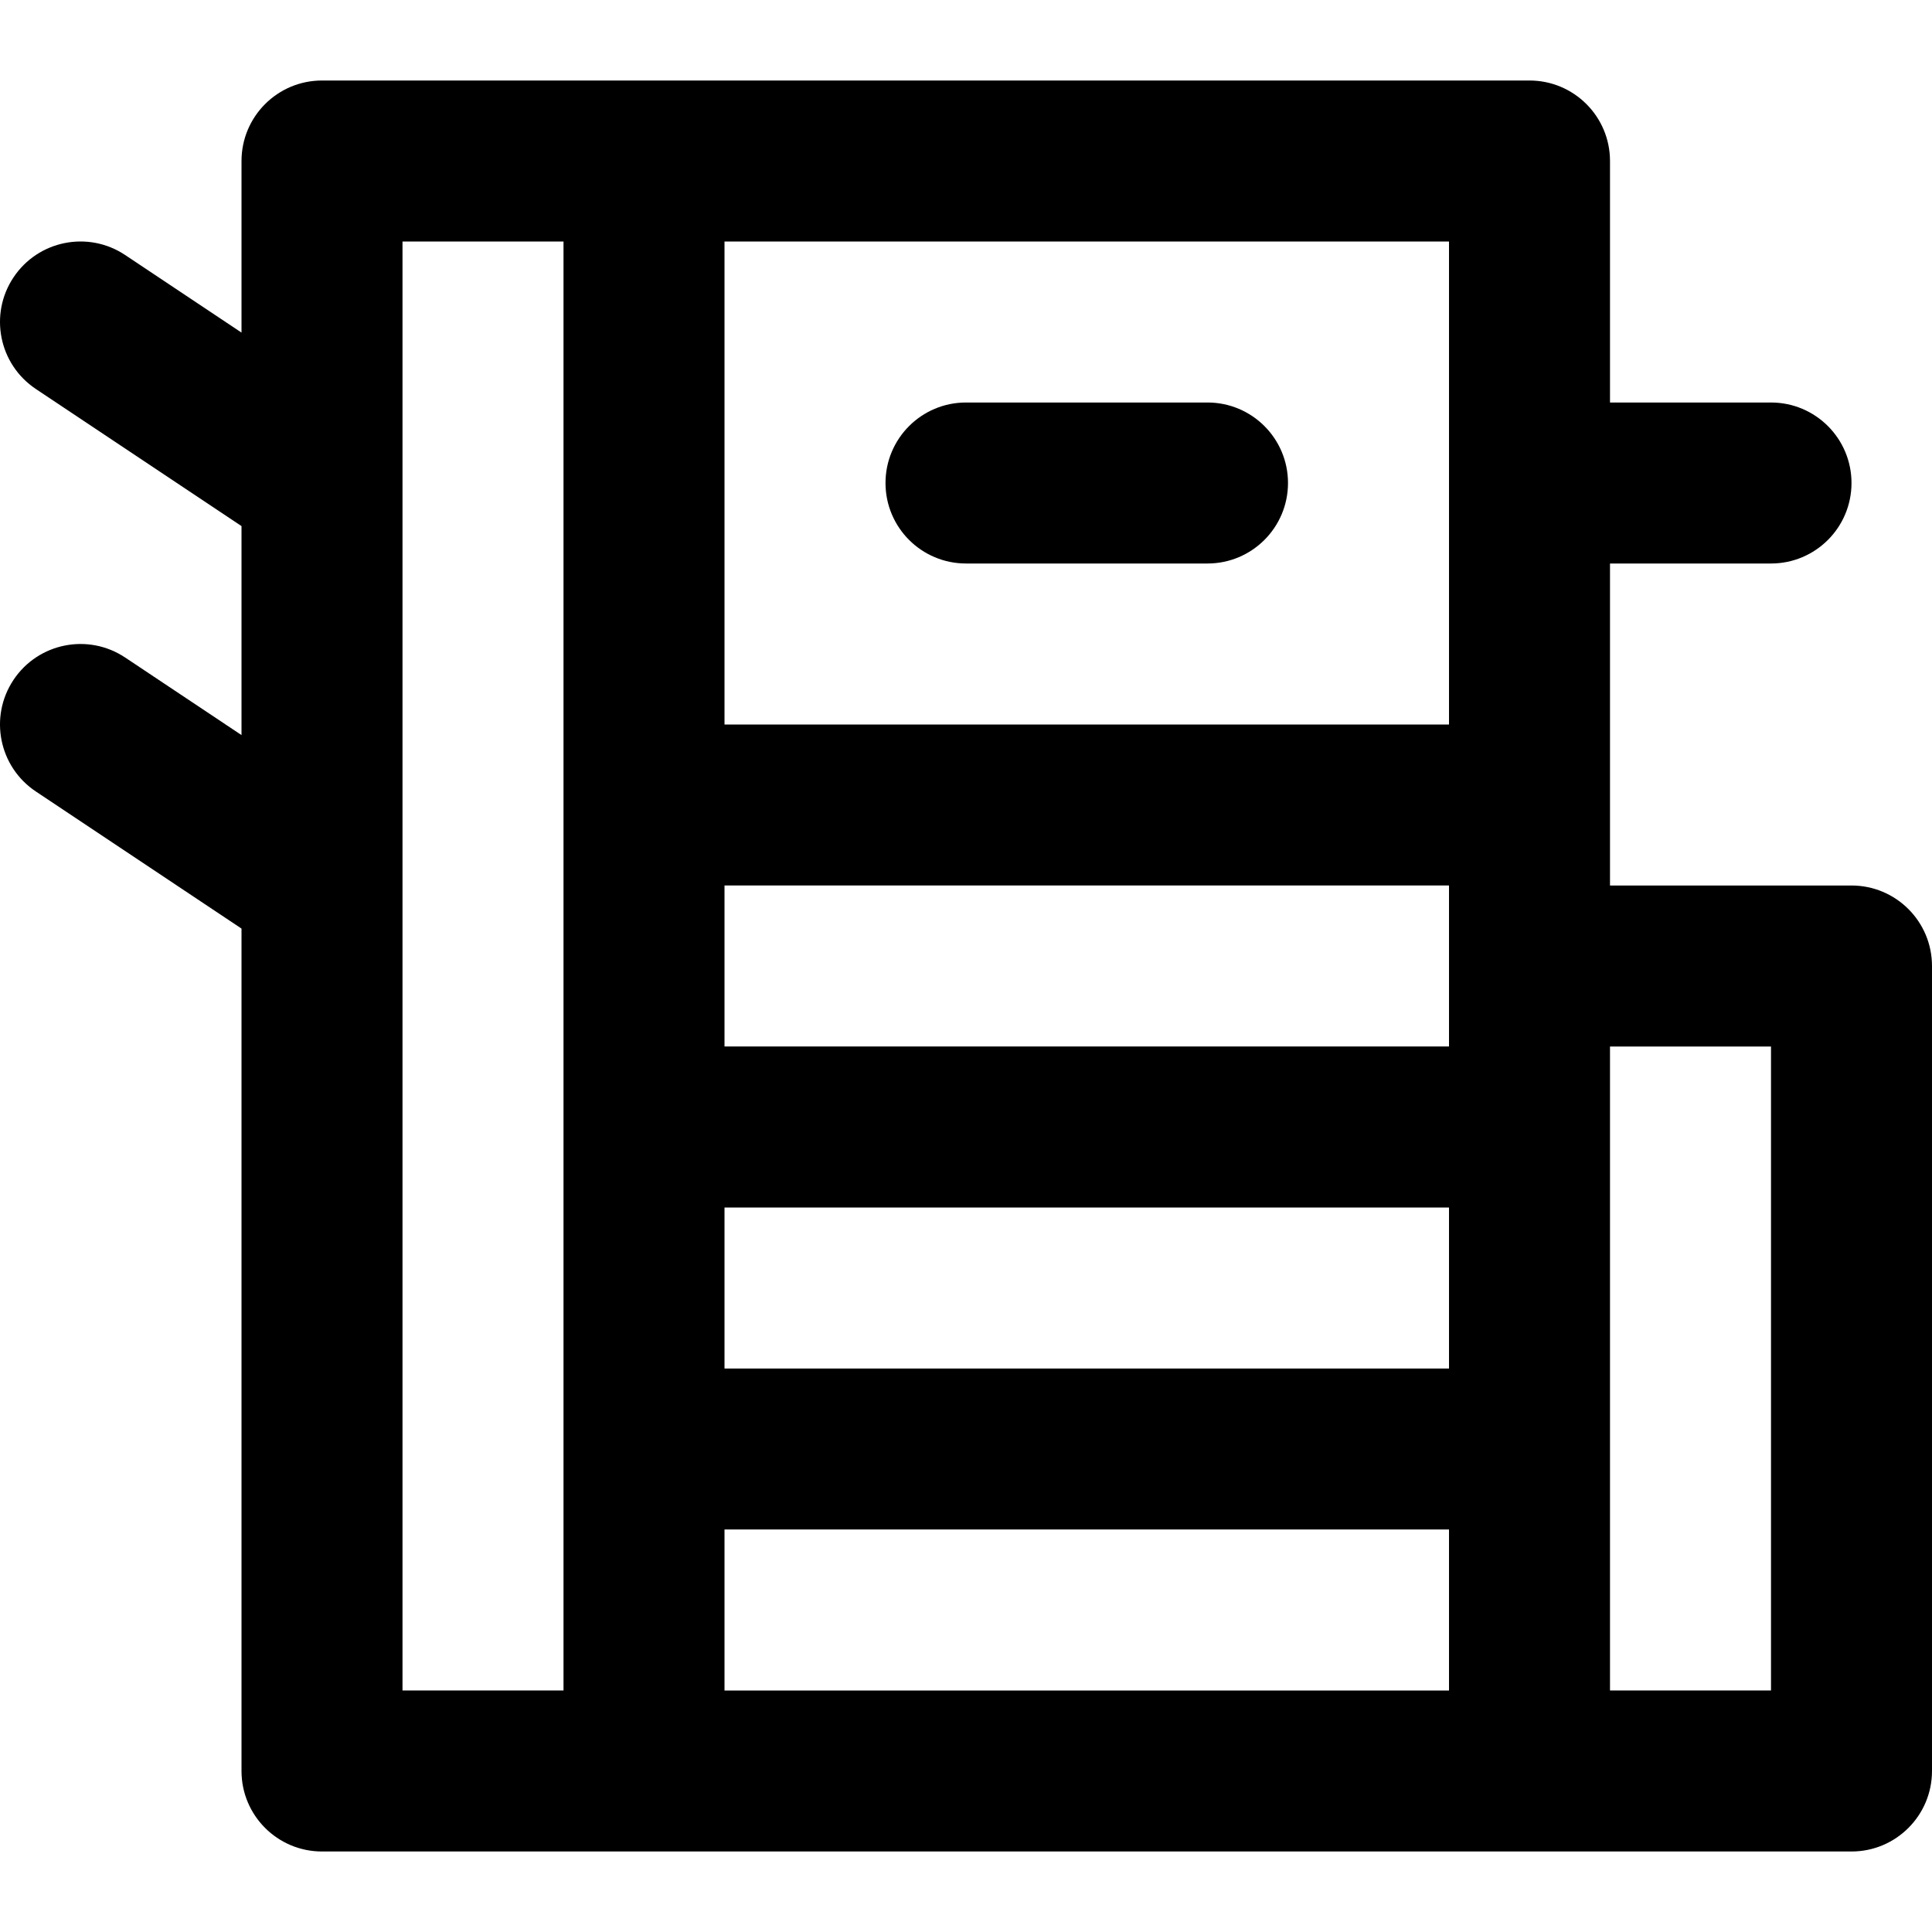
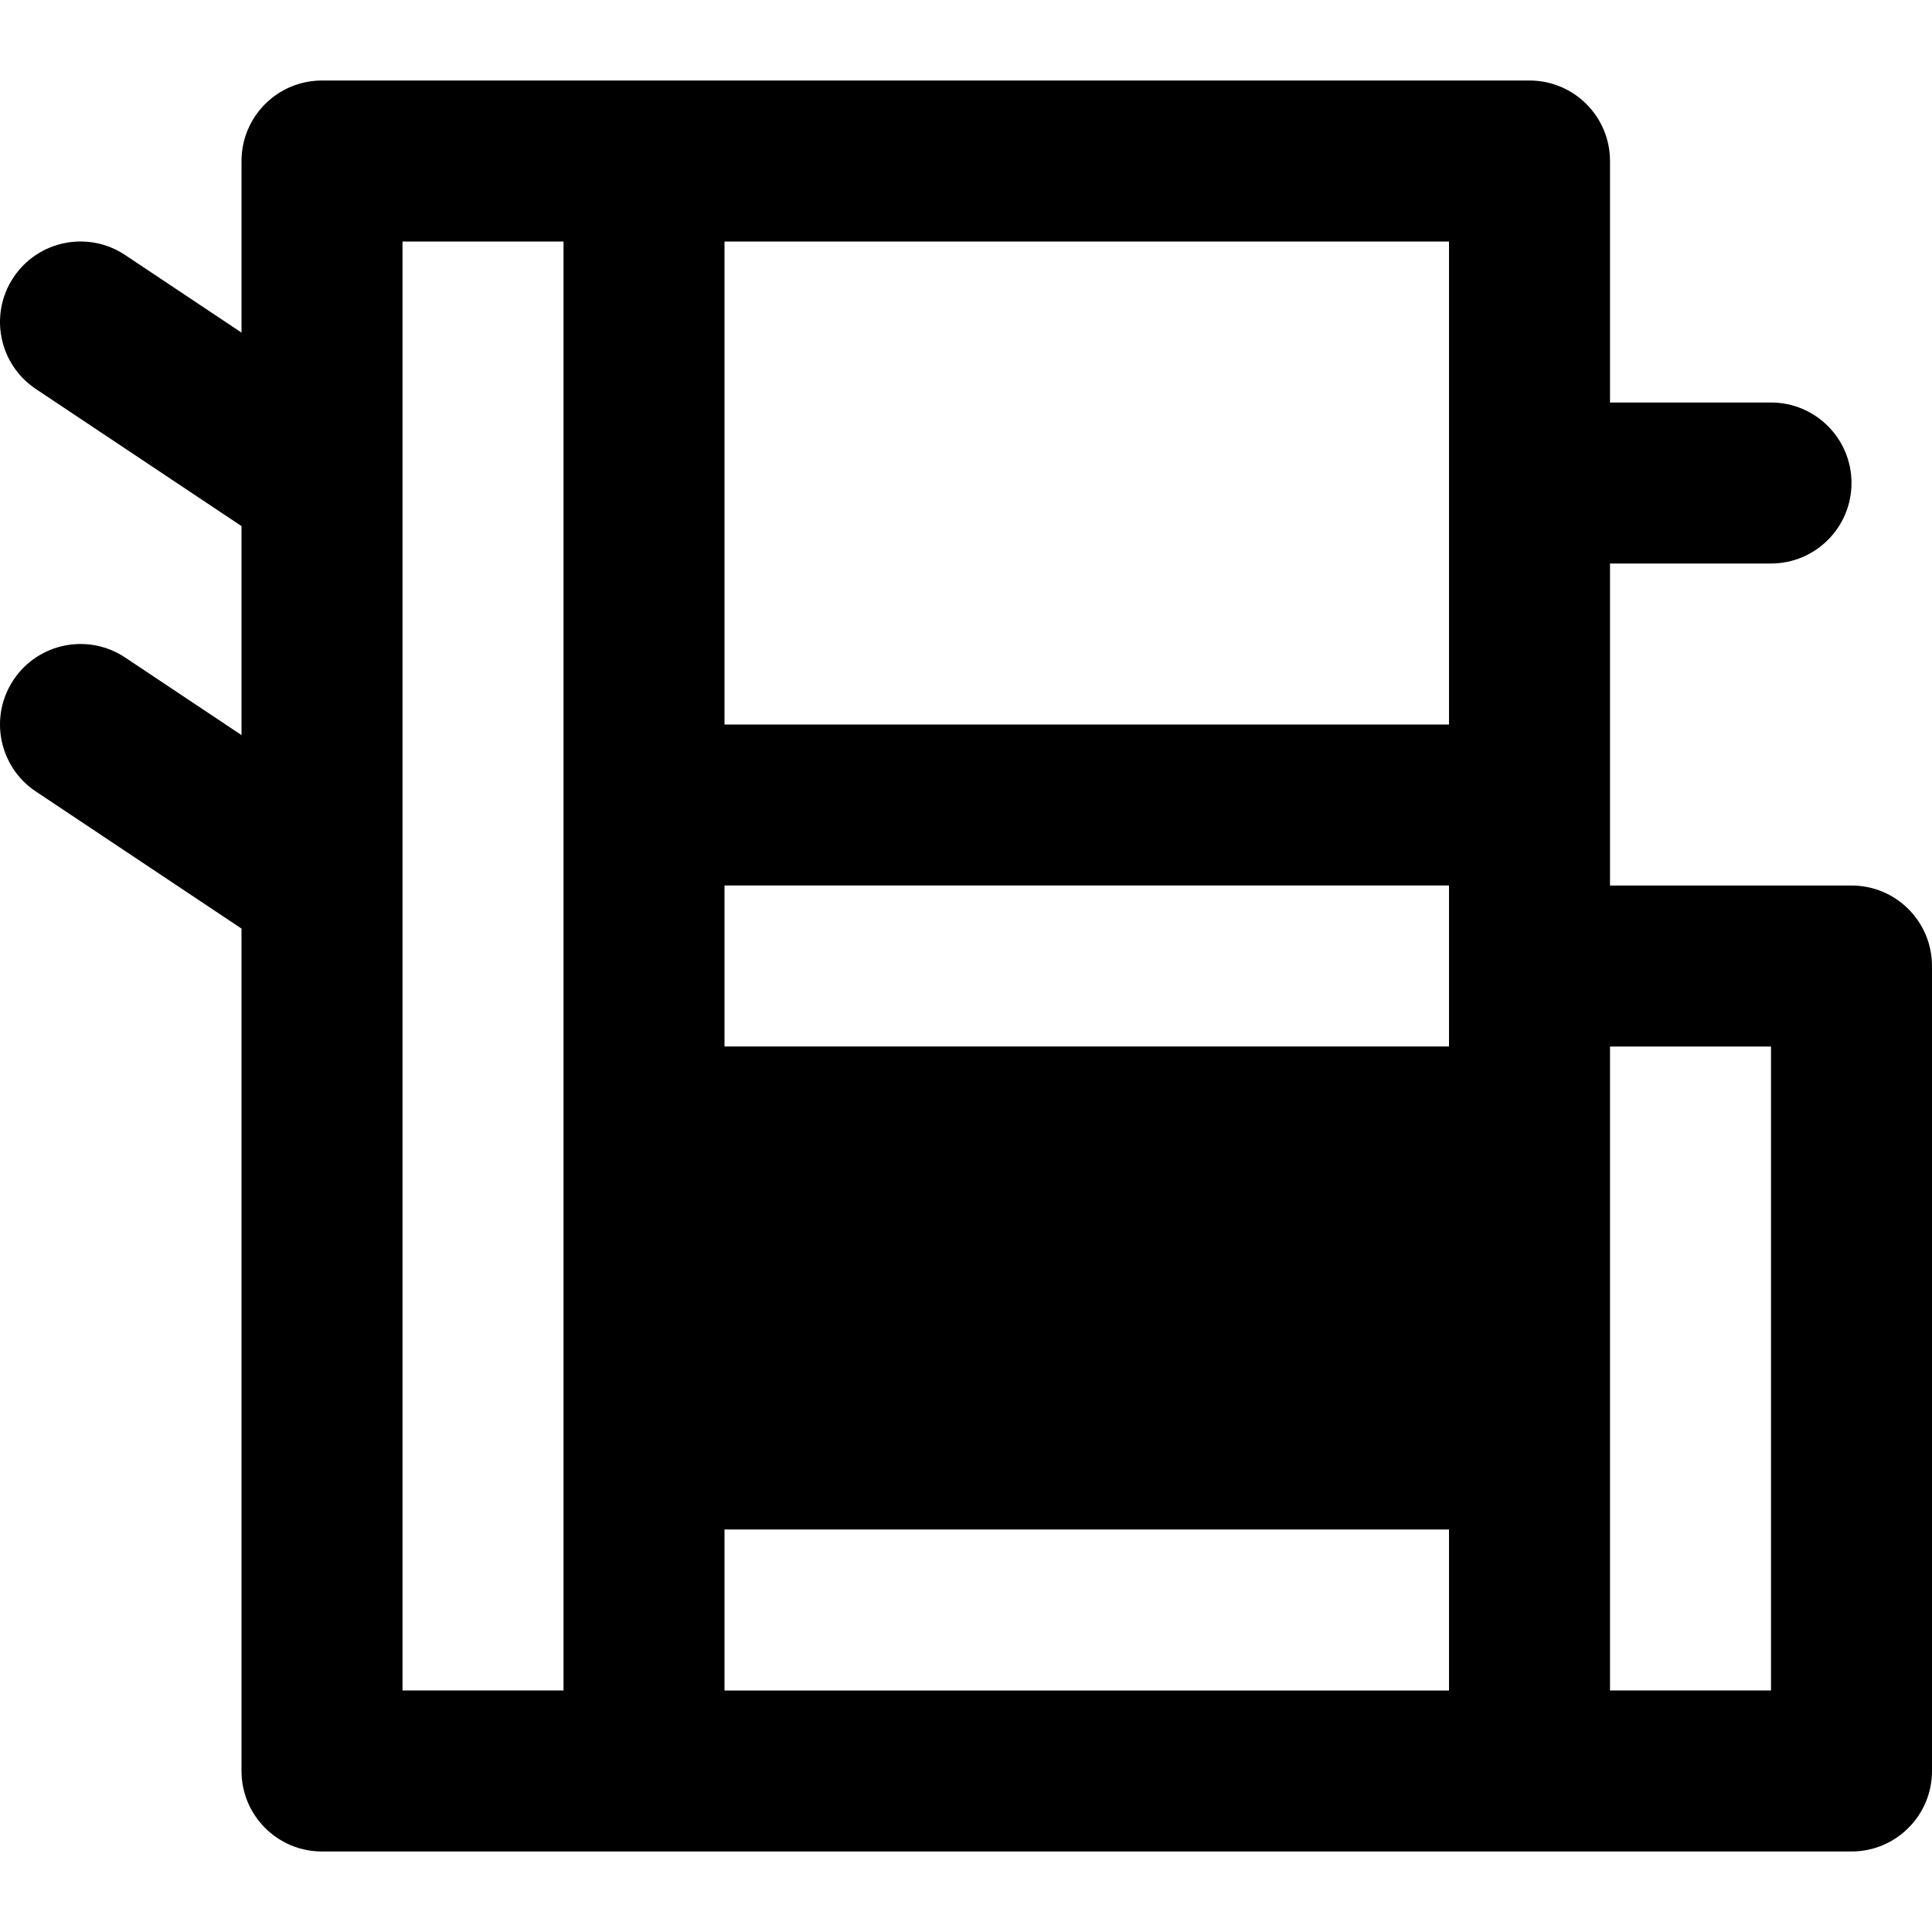
<svg xmlns="http://www.w3.org/2000/svg" fill="#000000" height="800px" width="800px" version="1.1" id="Layer_1" viewBox="0 0 512.002 512.002" xml:space="preserve">
  <g>
    <g>
      <g>
-         <path d="M490.669,234.668h-64v-21.333v-64h42.667c11.782,0,21.333-9.551,21.333-21.333c0-11.782-9.551-21.333-21.333-21.333     h-42.667v-64c0-11.782-9.551-21.333-21.333-21.333H170.669H85.336c-11.782,0-21.333,9.551-21.333,21.333v45.472L33.169,67.584     c-9.803-6.536-23.048-3.886-29.584,5.917c-6.536,9.803-3.886,23.048,5.917,29.584l54.5,36.334v55.388l-30.833-20.555     c-9.803-6.536-23.048-3.886-29.584,5.917s-3.886,23.049,5.917,29.584l54.5,36.333v223.249c0,11.782,9.551,21.333,21.333,21.333     h85.333h234.667h85.333c11.782,0,21.333-9.551,21.333-21.333V256.001C512.002,244.219,502.451,234.668,490.669,234.668z      M384.002,256.001v21.333h-192v-42.667h192V256.001z M192.002,320.001h192v42.667h-192V320.001z M384.002,192.001h-192v-128h192     V192.001z M106.669,234.6c0-0.026,0-0.052,0-0.077V127.933c0-0.026,0-0.052,0-0.077V64.001h42.667v149.333v85.333v85.333v64     h-42.667V234.6z M192.002,405.334h192v42.667h-192V405.334z M469.336,448.001h-42.667v-64v-85.333v-21.333h42.667V448.001z" />
-         <path d="M256.002,149.334h64c11.782,0,21.333-9.551,21.333-21.333c0-11.782-9.551-21.333-21.333-21.333h-64     c-11.782,0-21.333,9.551-21.333,21.333C234.669,139.783,244.22,149.334,256.002,149.334z" />
+         <path d="M490.669,234.668h-64v-21.333v-64h42.667c11.782,0,21.333-9.551,21.333-21.333c0-11.782-9.551-21.333-21.333-21.333     h-42.667v-64c0-11.782-9.551-21.333-21.333-21.333H170.669H85.336c-11.782,0-21.333,9.551-21.333,21.333v45.472L33.169,67.584     c-9.803-6.536-23.048-3.886-29.584,5.917c-6.536,9.803-3.886,23.048,5.917,29.584l54.5,36.334v55.388l-30.833-20.555     c-9.803-6.536-23.048-3.886-29.584,5.917s-3.886,23.049,5.917,29.584l54.5,36.333v223.249c0,11.782,9.551,21.333,21.333,21.333     h85.333h234.667h85.333c11.782,0,21.333-9.551,21.333-21.333V256.001C512.002,244.219,502.451,234.668,490.669,234.668z      M384.002,256.001v21.333h-192v-42.667h192V256.001z M192.002,320.001h192v42.667V320.001z M384.002,192.001h-192v-128h192     V192.001z M106.669,234.6c0-0.026,0-0.052,0-0.077V127.933c0-0.026,0-0.052,0-0.077V64.001h42.667v149.333v85.333v85.333v64     h-42.667V234.6z M192.002,405.334h192v42.667h-192V405.334z M469.336,448.001h-42.667v-64v-85.333v-21.333h42.667V448.001z" />
      </g>
    </g>
  </g>
</svg>